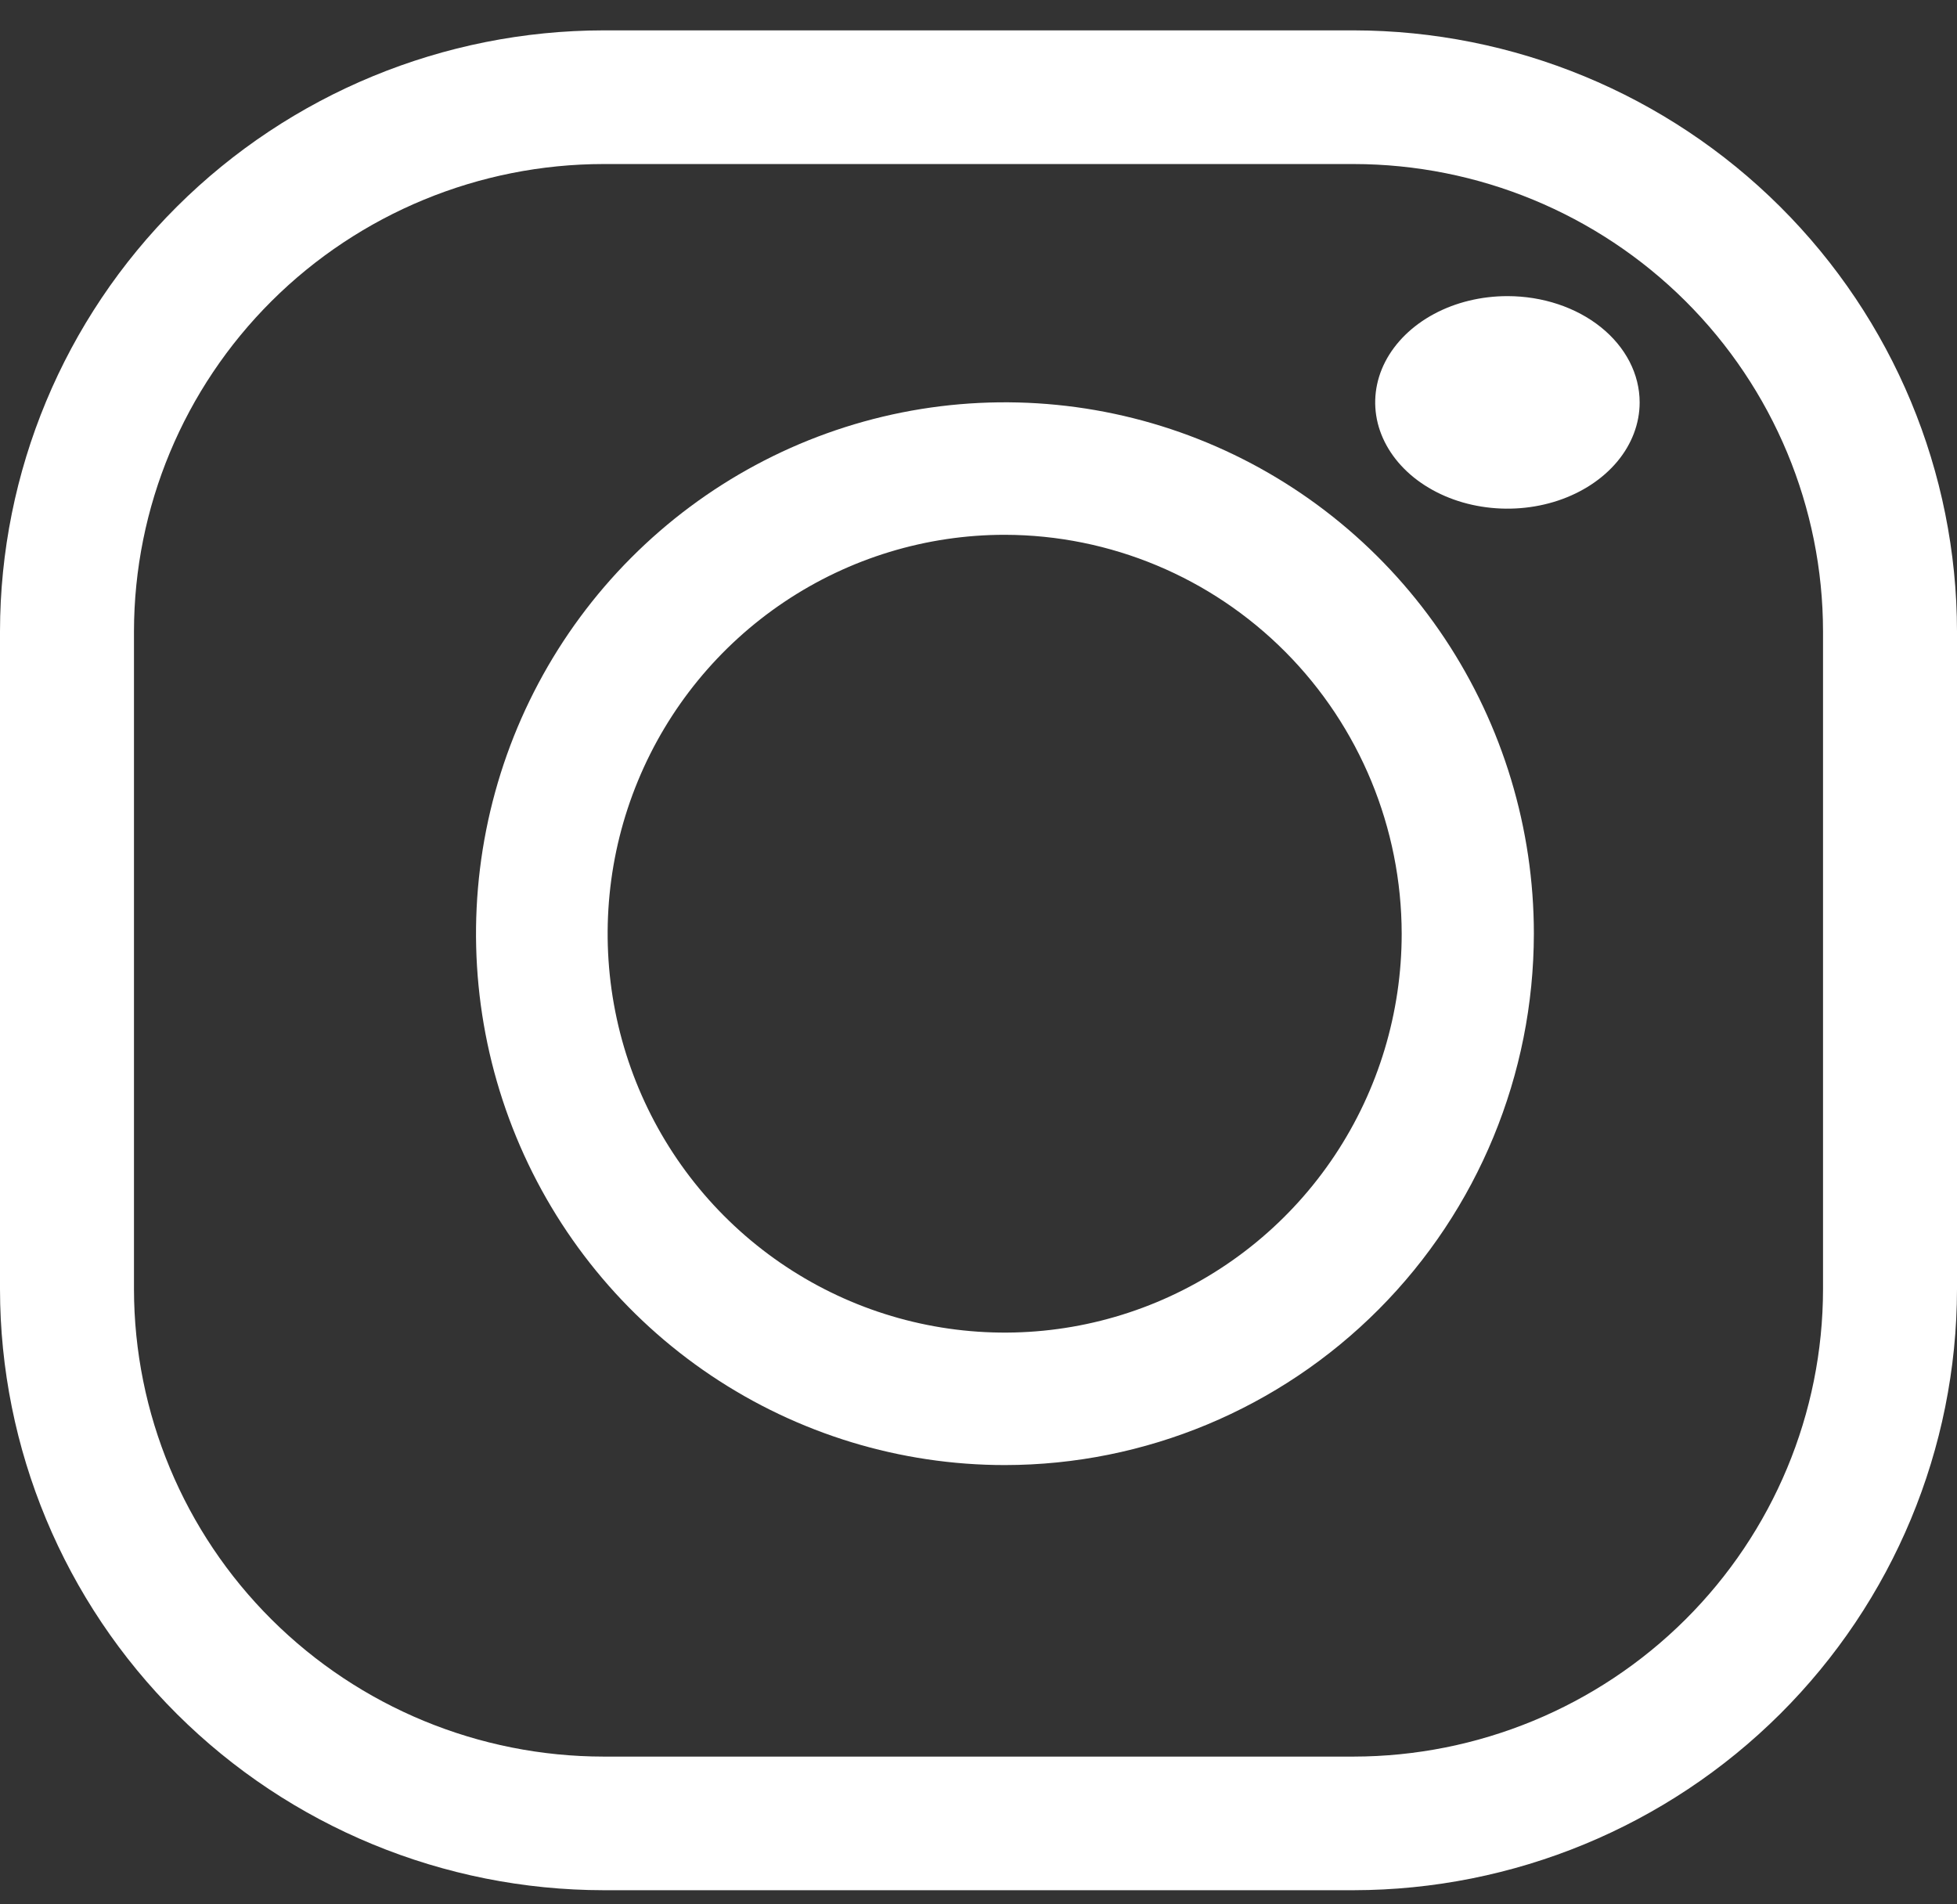
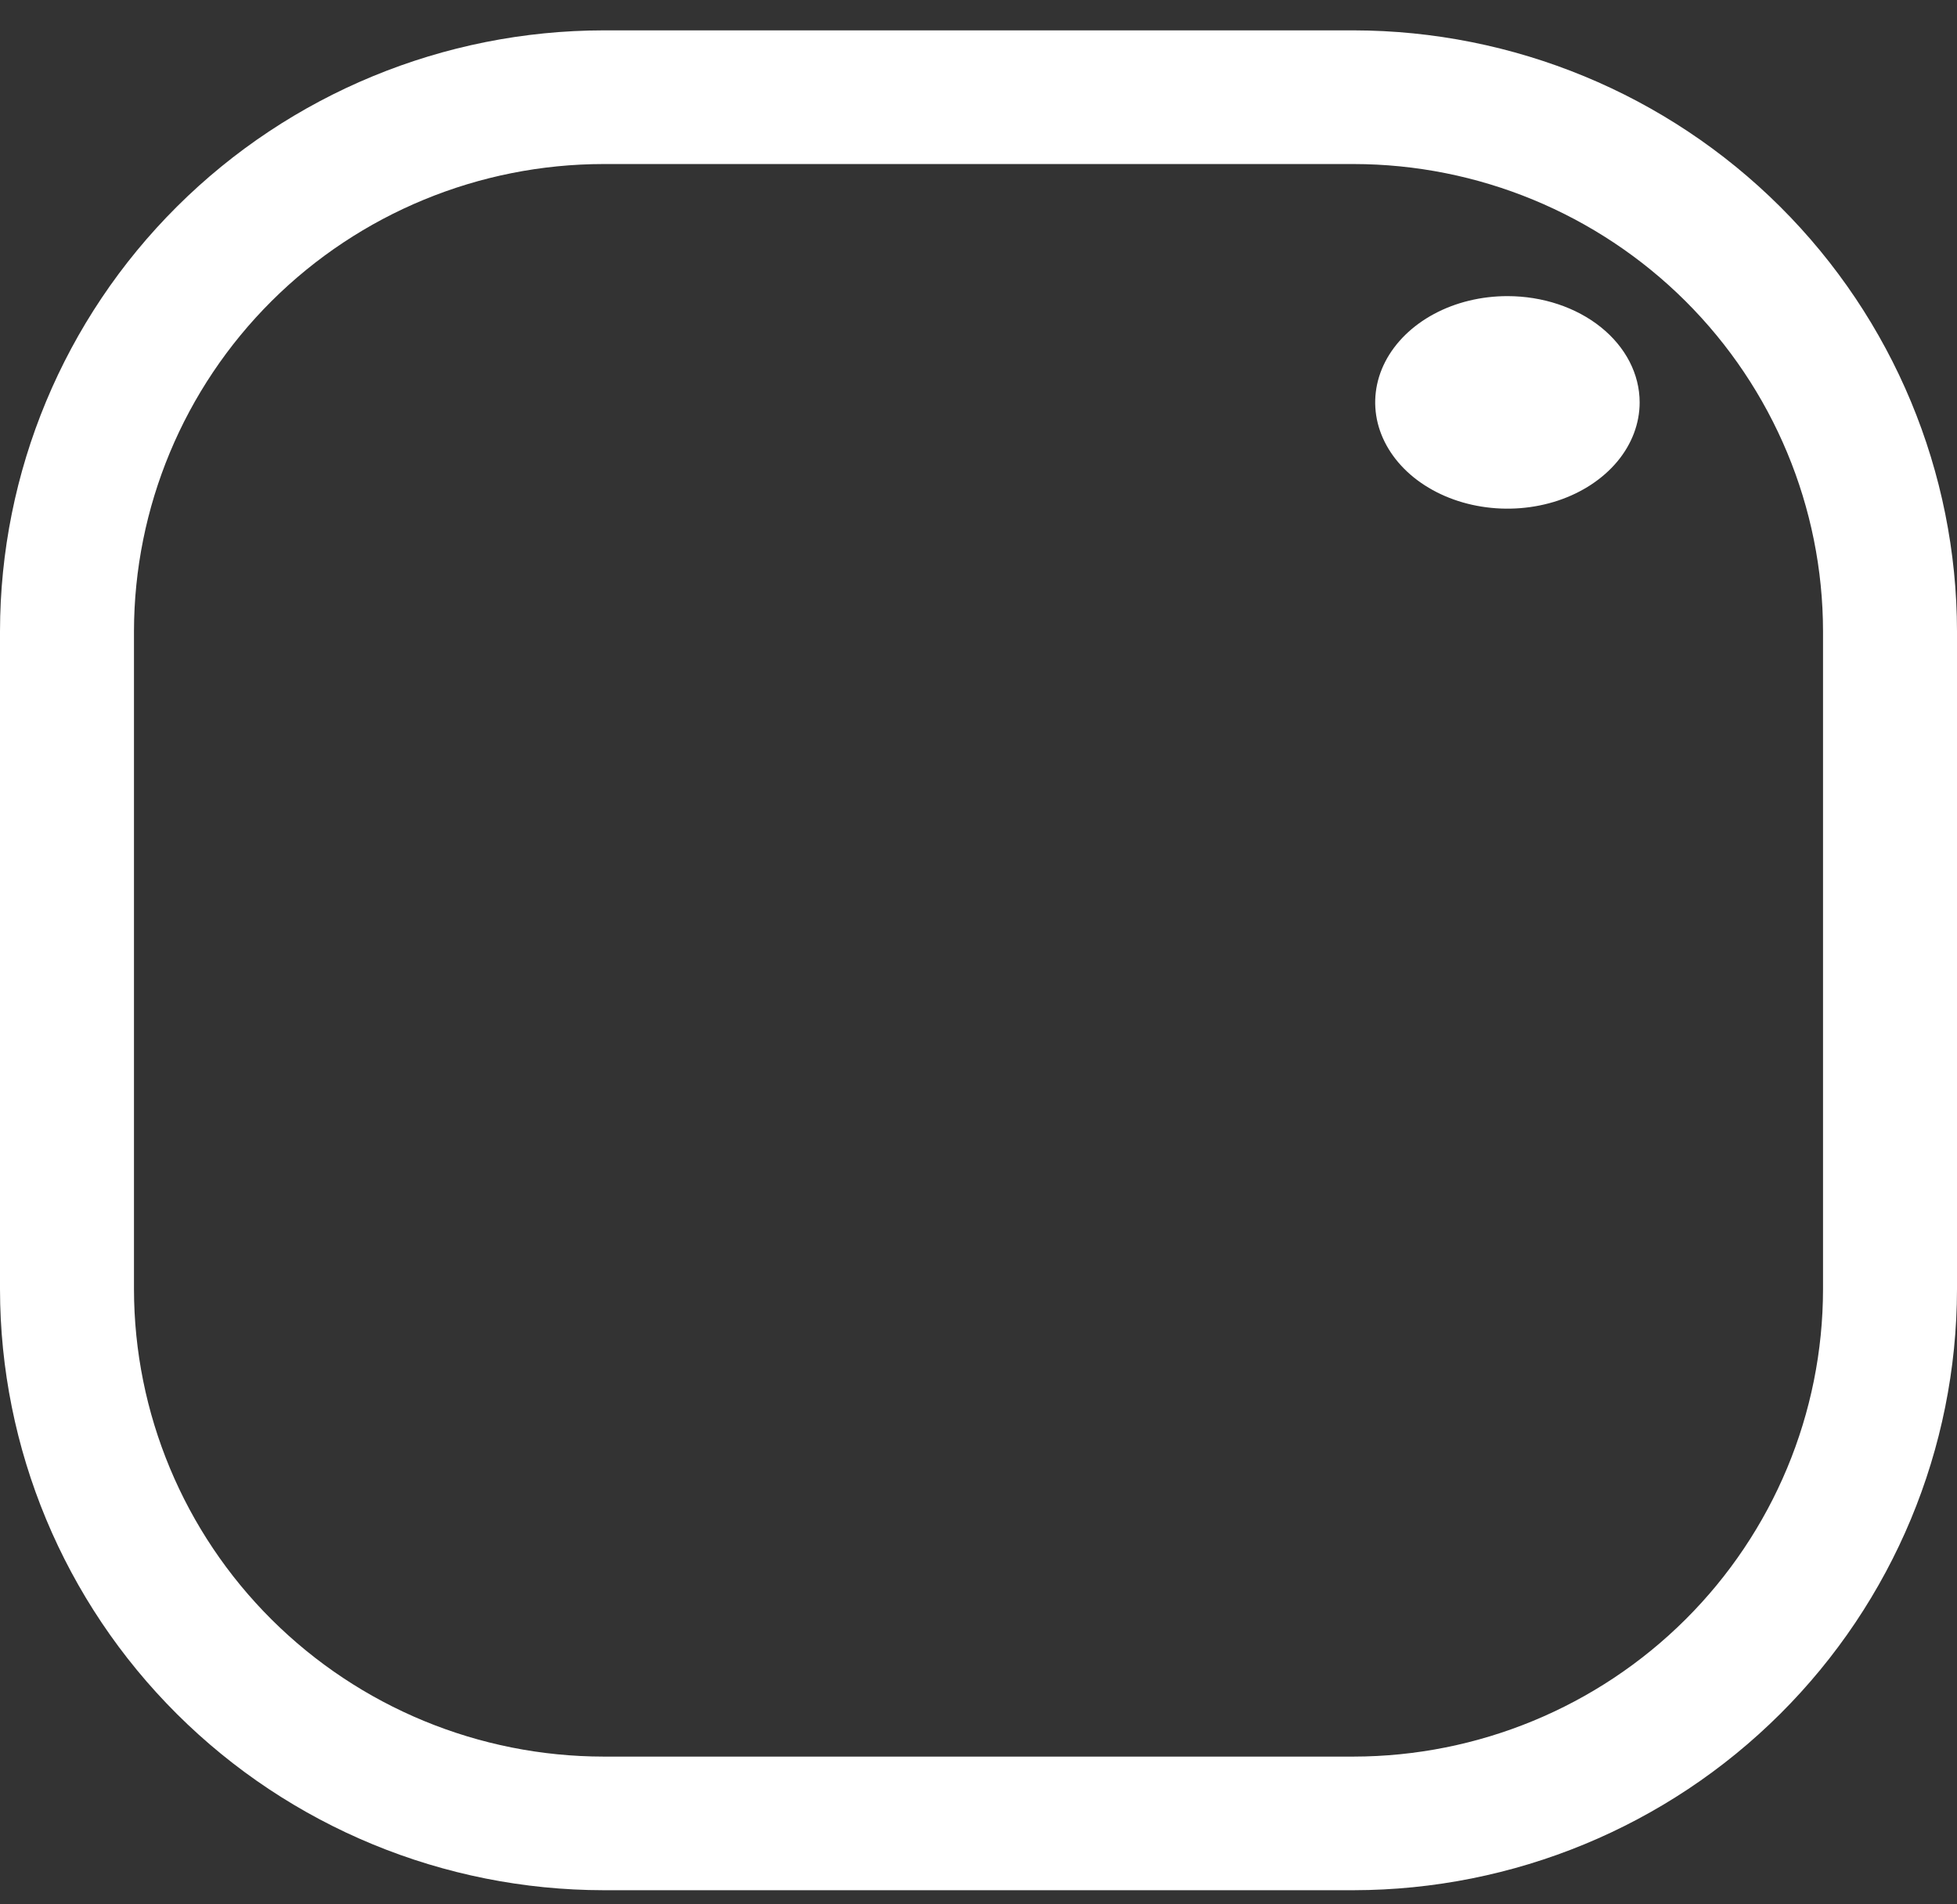
<svg xmlns="http://www.w3.org/2000/svg" width="37" height="36" viewBox="0 0 37 36" fill="none">
  <rect x="0" y="0" width="37" height="36" fill="#333333" stroke="none" />
  <path d="M25.592 35.733H11.413C8.387 35.73 5.486 34.533 3.346 32.403C1.206 30.273 0.003 27.385 0 24.372V11.935C0.003 8.923 1.206 6.035 3.346 3.905C5.486 1.775 8.387 0.577 11.413 0.574H25.592C28.617 0.578 31.517 1.777 33.656 3.907C35.795 6.037 36.997 8.924 37 11.935V24.372C36.997 27.384 35.795 30.271 33.656 32.401C31.517 34.531 28.617 35.729 25.592 35.733ZM11.413 3.101C9.059 3.102 6.802 4.033 5.137 5.689C3.472 7.346 2.536 9.592 2.533 11.935V24.372C2.536 26.715 3.472 28.962 5.137 30.618C6.802 32.274 9.059 33.206 11.413 33.207H25.592C27.945 33.204 30.201 32.272 31.865 30.616C33.529 28.96 34.465 26.715 34.467 24.372V11.935C34.465 9.593 33.529 7.348 31.865 5.691C30.201 4.035 27.945 3.103 25.592 3.101H11.413Z" fill="white" />
-   <path d="M19 27.696C17.022 27.696 15.089 27.107 13.444 26.003C11.8 24.9 10.518 23.331 9.761 21.495C9.004 19.66 8.806 17.64 9.192 15.691C9.578 13.742 10.53 11.953 11.929 10.548C13.328 9.143 15.109 8.186 17.049 7.798C18.989 7.411 21 7.61 22.827 8.37C24.654 9.13 26.216 10.418 27.315 12.07C28.413 13.722 29 15.664 29 17.651C28.997 20.314 27.943 22.868 26.068 24.751C24.193 26.634 21.651 27.694 19 27.696ZM19 10.11C17.515 10.109 16.063 10.551 14.828 11.379C13.593 12.207 12.63 13.384 12.061 14.762C11.492 16.139 11.343 17.656 11.632 19.119C11.921 20.582 12.635 21.926 13.685 22.981C14.735 24.036 16.072 24.755 17.528 25.046C18.985 25.338 20.494 25.189 21.866 24.618C23.238 24.047 24.411 23.081 25.236 21.841C26.061 20.601 26.501 19.142 26.501 17.651C26.498 15.653 25.707 13.737 24.302 12.324C22.895 10.91 20.989 10.114 19 10.11Z" fill="white" />
  <path d="M31 7.607C31 8.004 30.853 8.393 30.579 8.723C30.304 9.053 29.913 9.311 29.457 9.463C29 9.615 28.497 9.655 28.012 9.577C27.527 9.5 27.082 9.308 26.732 9.027C26.383 8.746 26.145 8.388 26.048 7.999C25.952 7.609 26.001 7.205 26.19 6.838C26.38 6.471 26.7 6.157 27.111 5.936C27.522 5.715 28.006 5.598 28.5 5.598C29.163 5.598 29.799 5.809 30.268 6.186C30.737 6.563 31 7.074 31 7.607Z" fill="white" />
</svg>